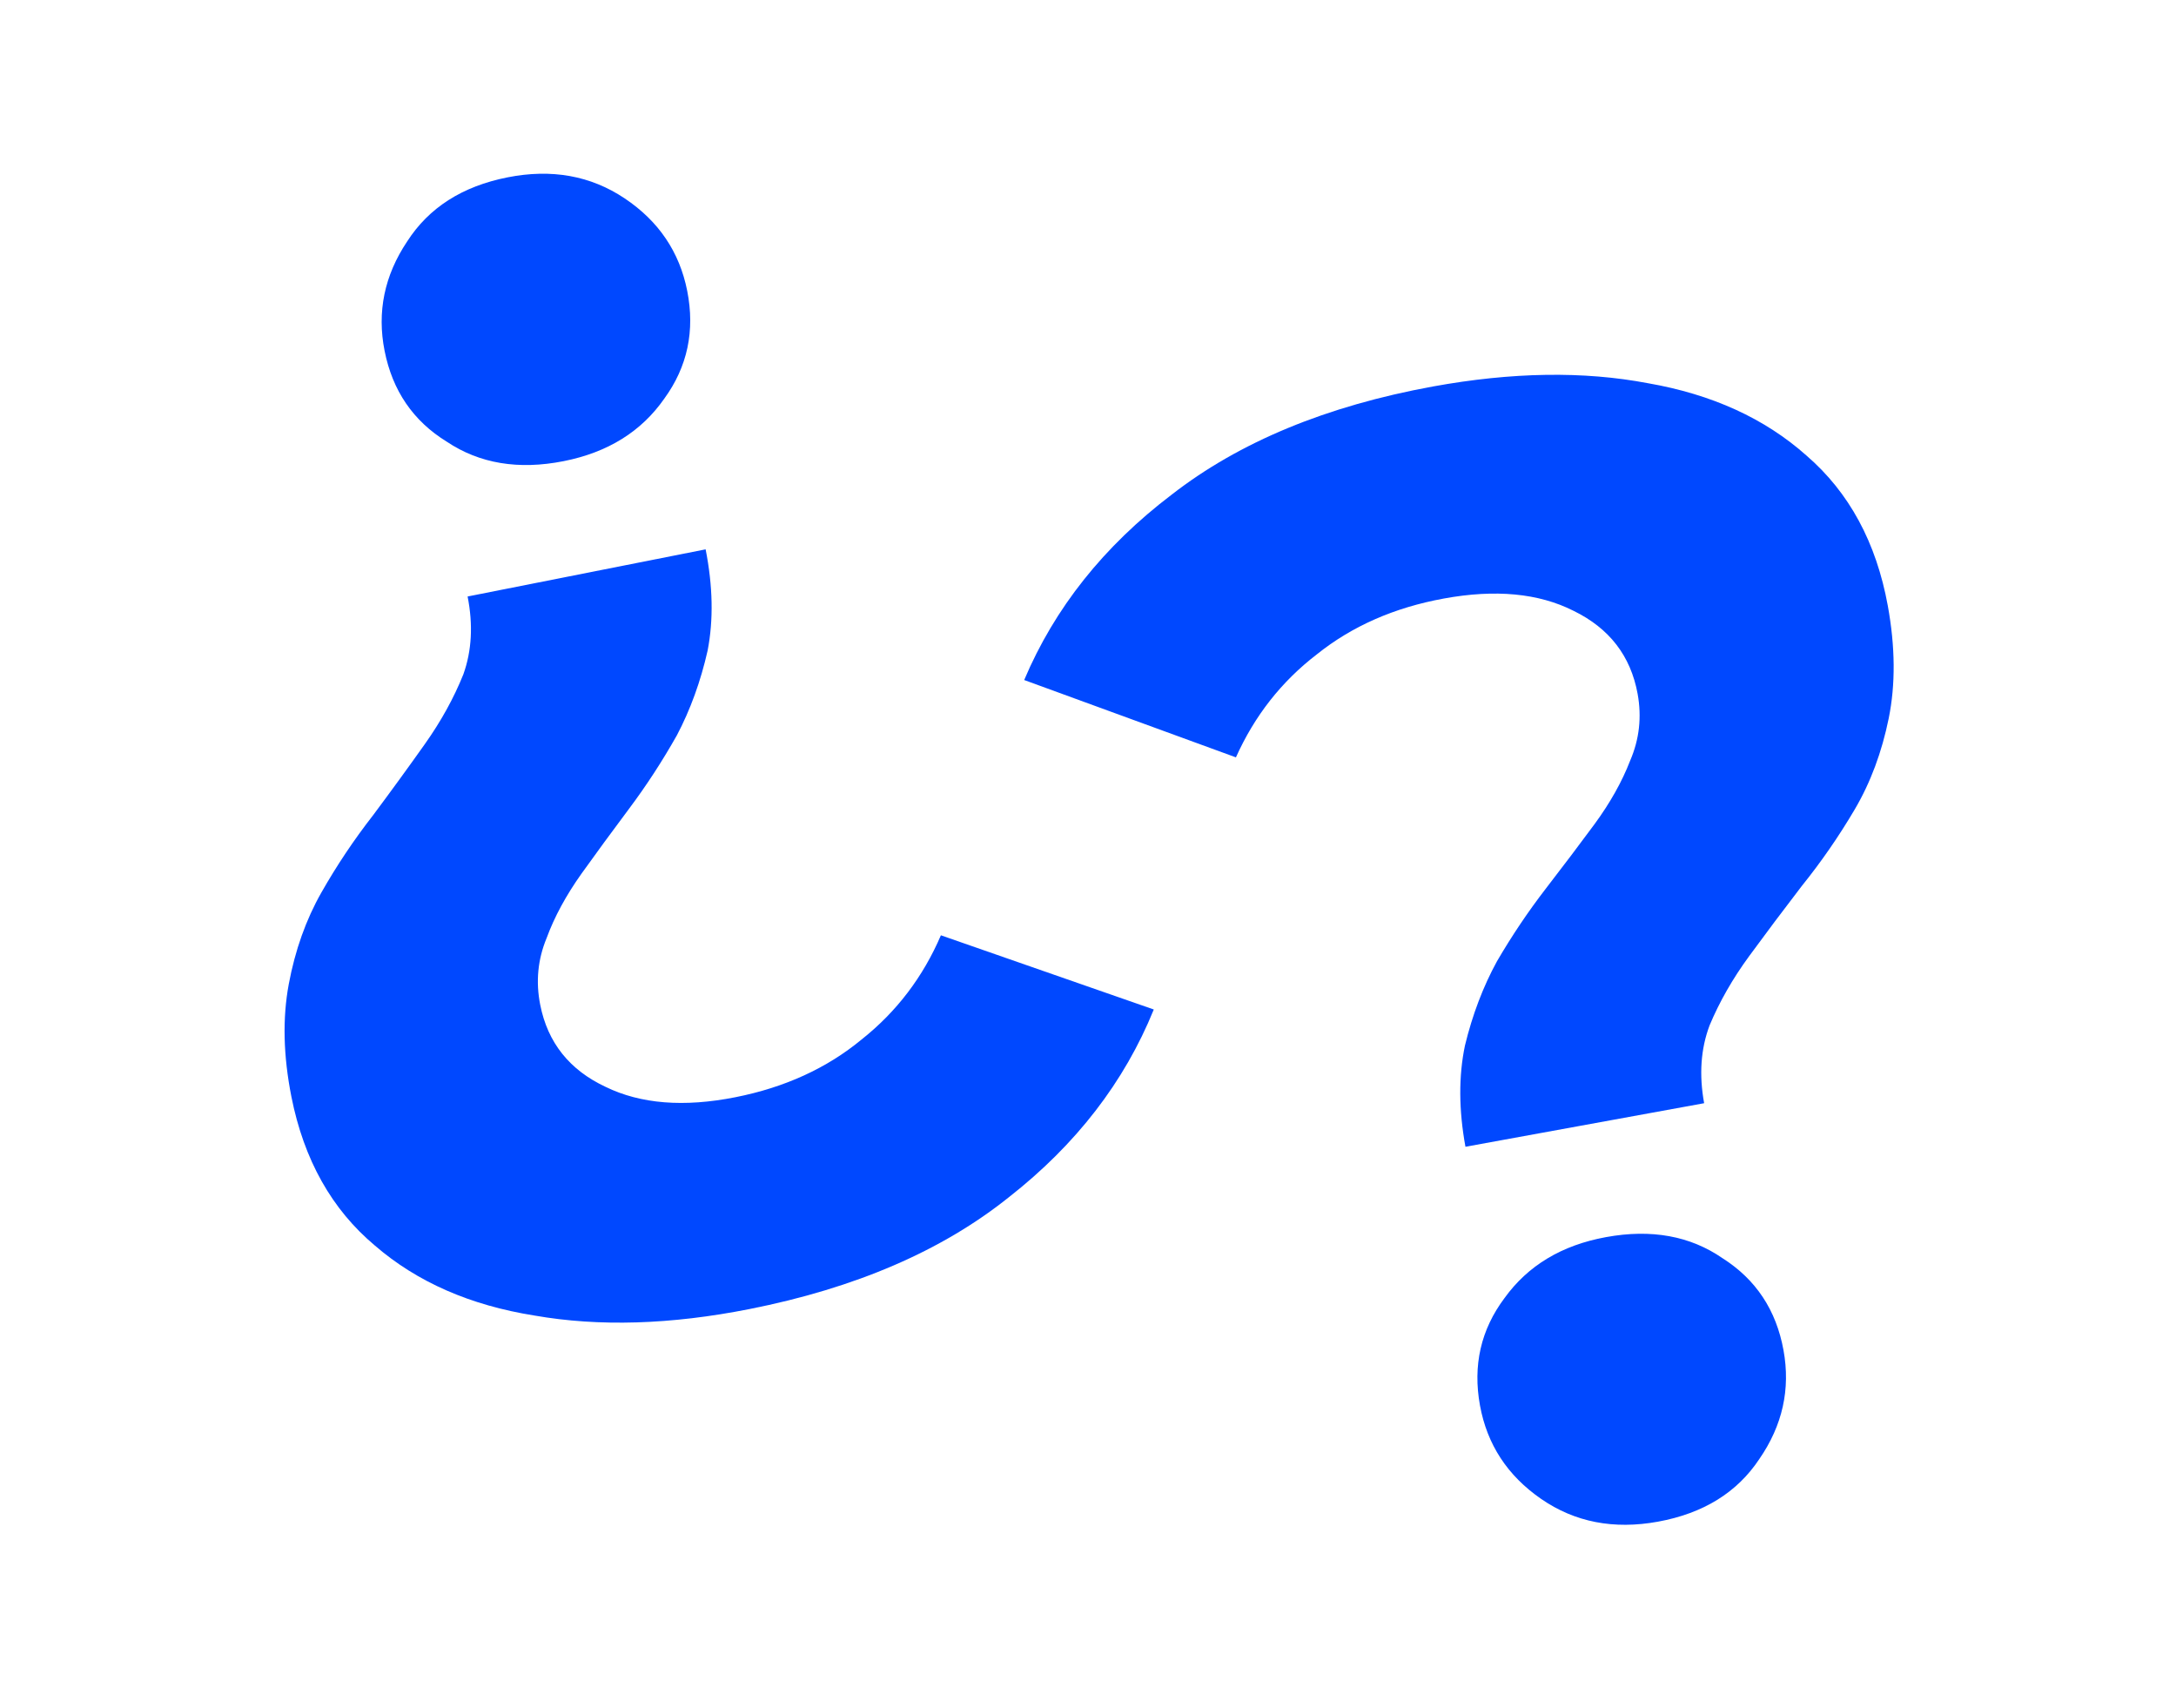
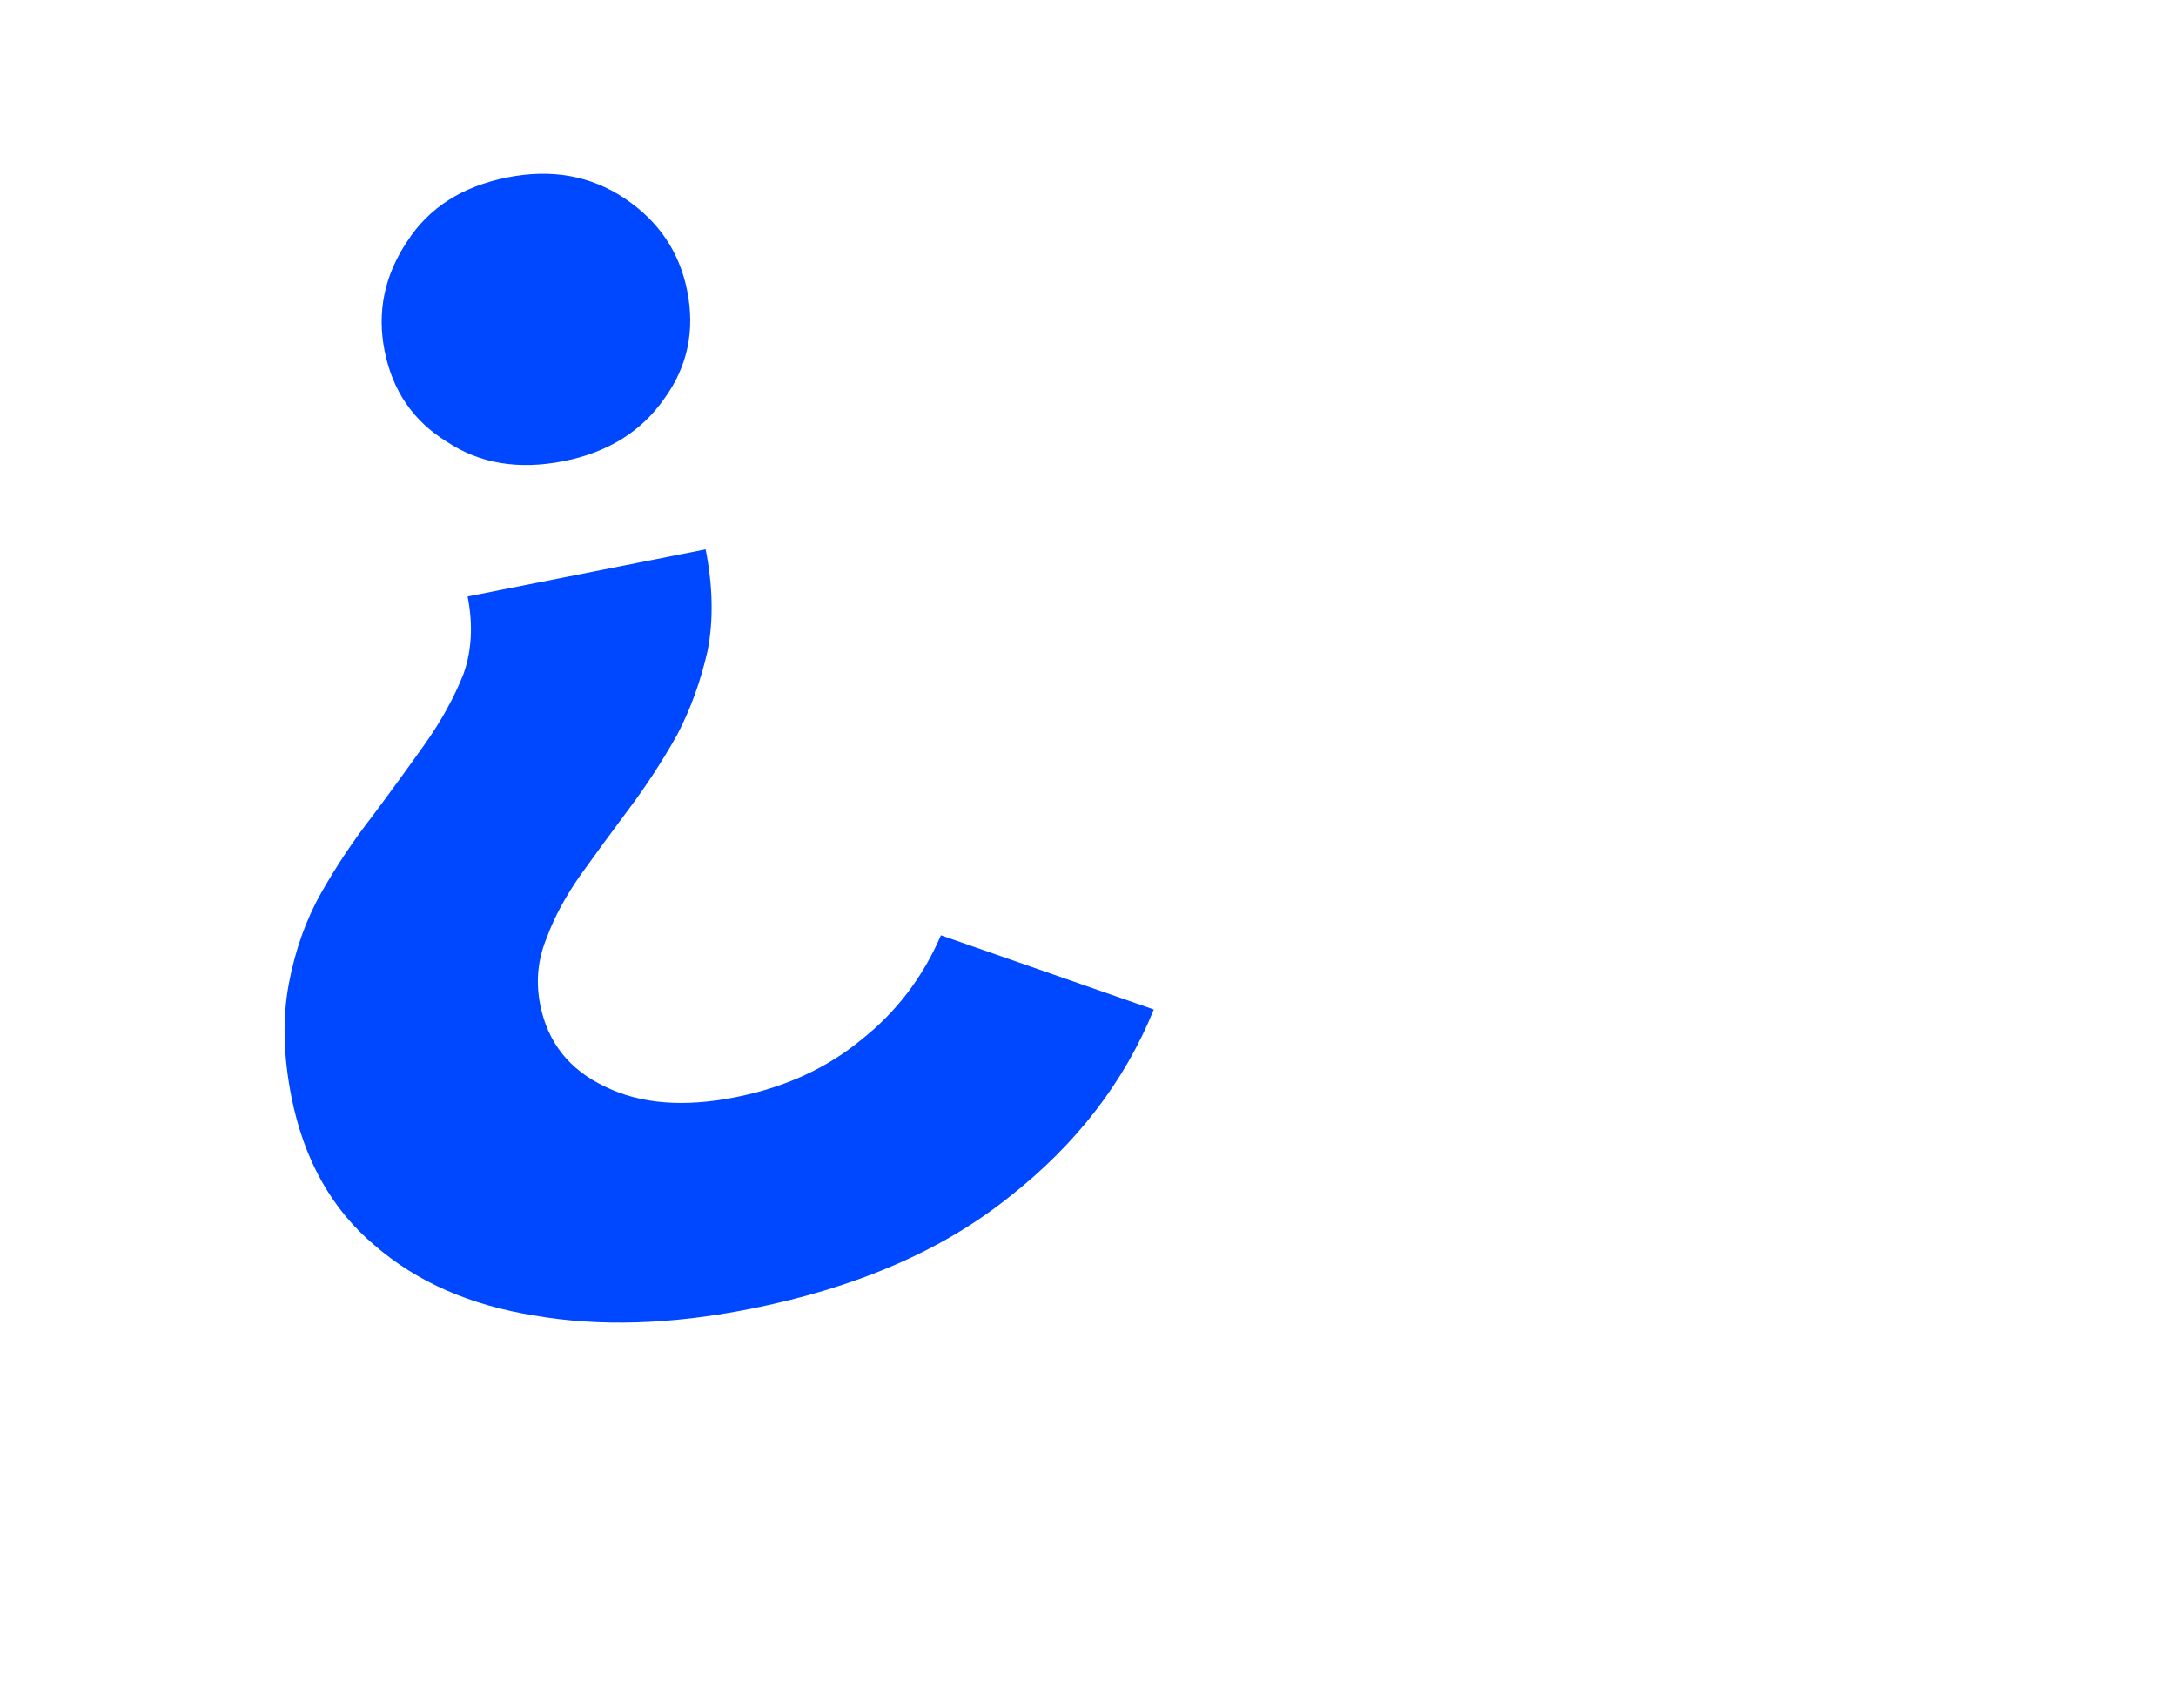
<svg xmlns="http://www.w3.org/2000/svg" width="65" height="51" viewBox="0 0 65 51" fill="none">
-   <path d="M43.775 34.25C43.574 33.148 43.569 32.141 43.76 31.227C43.983 30.308 44.301 29.47 44.716 28.711C45.162 27.947 45.648 27.224 46.174 26.542C46.7 25.86 47.185 25.219 47.628 24.618C48.097 23.979 48.453 23.345 48.696 22.715C48.97 22.079 49.044 21.415 48.918 20.723C48.711 19.59 48.072 18.763 47.002 18.242C45.962 17.717 44.671 17.594 43.129 17.876C41.649 18.146 40.385 18.702 39.335 19.544C38.279 20.355 37.474 21.38 36.919 22.62L30.594 20.31C31.503 18.16 32.971 16.314 35 14.773C37.022 13.2 39.623 12.124 42.803 11.543C45.164 11.113 47.305 11.08 49.225 11.445C51.14 11.778 52.719 12.499 53.962 13.606C55.237 14.707 56.046 16.202 56.391 18.09C56.615 19.318 56.624 20.439 56.419 21.452C56.213 22.465 55.875 23.373 55.403 24.175C54.931 24.976 54.404 25.739 53.82 26.464C53.268 27.183 52.745 27.88 52.25 28.556C51.755 29.232 51.361 29.922 51.067 30.626C50.804 31.325 50.75 32.099 50.905 32.949L43.775 34.25ZM49.526 45.447C48.204 45.688 47.041 45.462 46.035 44.767C45.03 44.072 44.422 43.142 44.209 41.977C43.991 40.781 44.235 39.712 44.941 38.77C45.642 37.796 46.653 37.189 47.975 36.948C49.329 36.701 50.49 36.912 51.458 37.581C52.451 38.213 53.057 39.127 53.275 40.323C53.488 41.488 53.247 42.573 52.552 43.578C51.889 44.577 50.88 45.2 49.526 45.447Z" fill="#0048FF" />
  <path d="M21.078 16.407C21.295 17.506 21.315 18.514 21.138 19.429C20.929 20.352 20.623 21.195 20.22 21.96C19.785 22.731 19.31 23.461 18.794 24.15C18.278 24.84 17.803 25.488 17.368 26.096C16.909 26.742 16.562 27.381 16.329 28.015C16.064 28.654 16 29.319 16.137 30.01C16.36 31.14 17.012 31.957 18.09 32.461C19.137 32.972 20.43 33.075 21.968 32.77C23.443 32.478 24.7 31.903 25.737 31.046C26.78 30.219 27.57 29.182 28.106 27.934L34.465 30.15C33.588 32.313 32.147 34.18 30.142 35.752C28.143 37.354 25.559 38.469 22.388 39.097C20.034 39.563 17.894 39.628 15.968 39.291C14.048 38.986 12.459 38.29 11.199 37.201C9.909 36.119 9.077 34.637 8.704 32.753C8.462 31.529 8.436 30.409 8.626 29.392C8.816 28.376 9.141 27.464 9.601 26.655C10.061 25.846 10.577 25.076 11.149 24.342C11.691 23.615 12.204 22.91 12.688 22.227C13.173 21.544 13.557 20.848 13.841 20.14C14.093 19.437 14.135 18.662 13.968 17.815L21.078 16.407ZM15.16 5.297C16.478 5.036 17.645 5.246 18.66 5.925C19.676 6.605 20.298 7.526 20.528 8.687C20.764 9.88 20.536 10.953 19.844 11.905C19.158 12.889 18.156 13.512 16.837 13.773C15.488 14.04 14.324 13.846 13.346 13.192C12.343 12.575 11.724 11.67 11.488 10.477C11.258 9.315 11.483 8.227 12.162 7.212C12.811 6.202 13.81 5.564 15.16 5.297Z" fill="#0048FF" />
</svg>